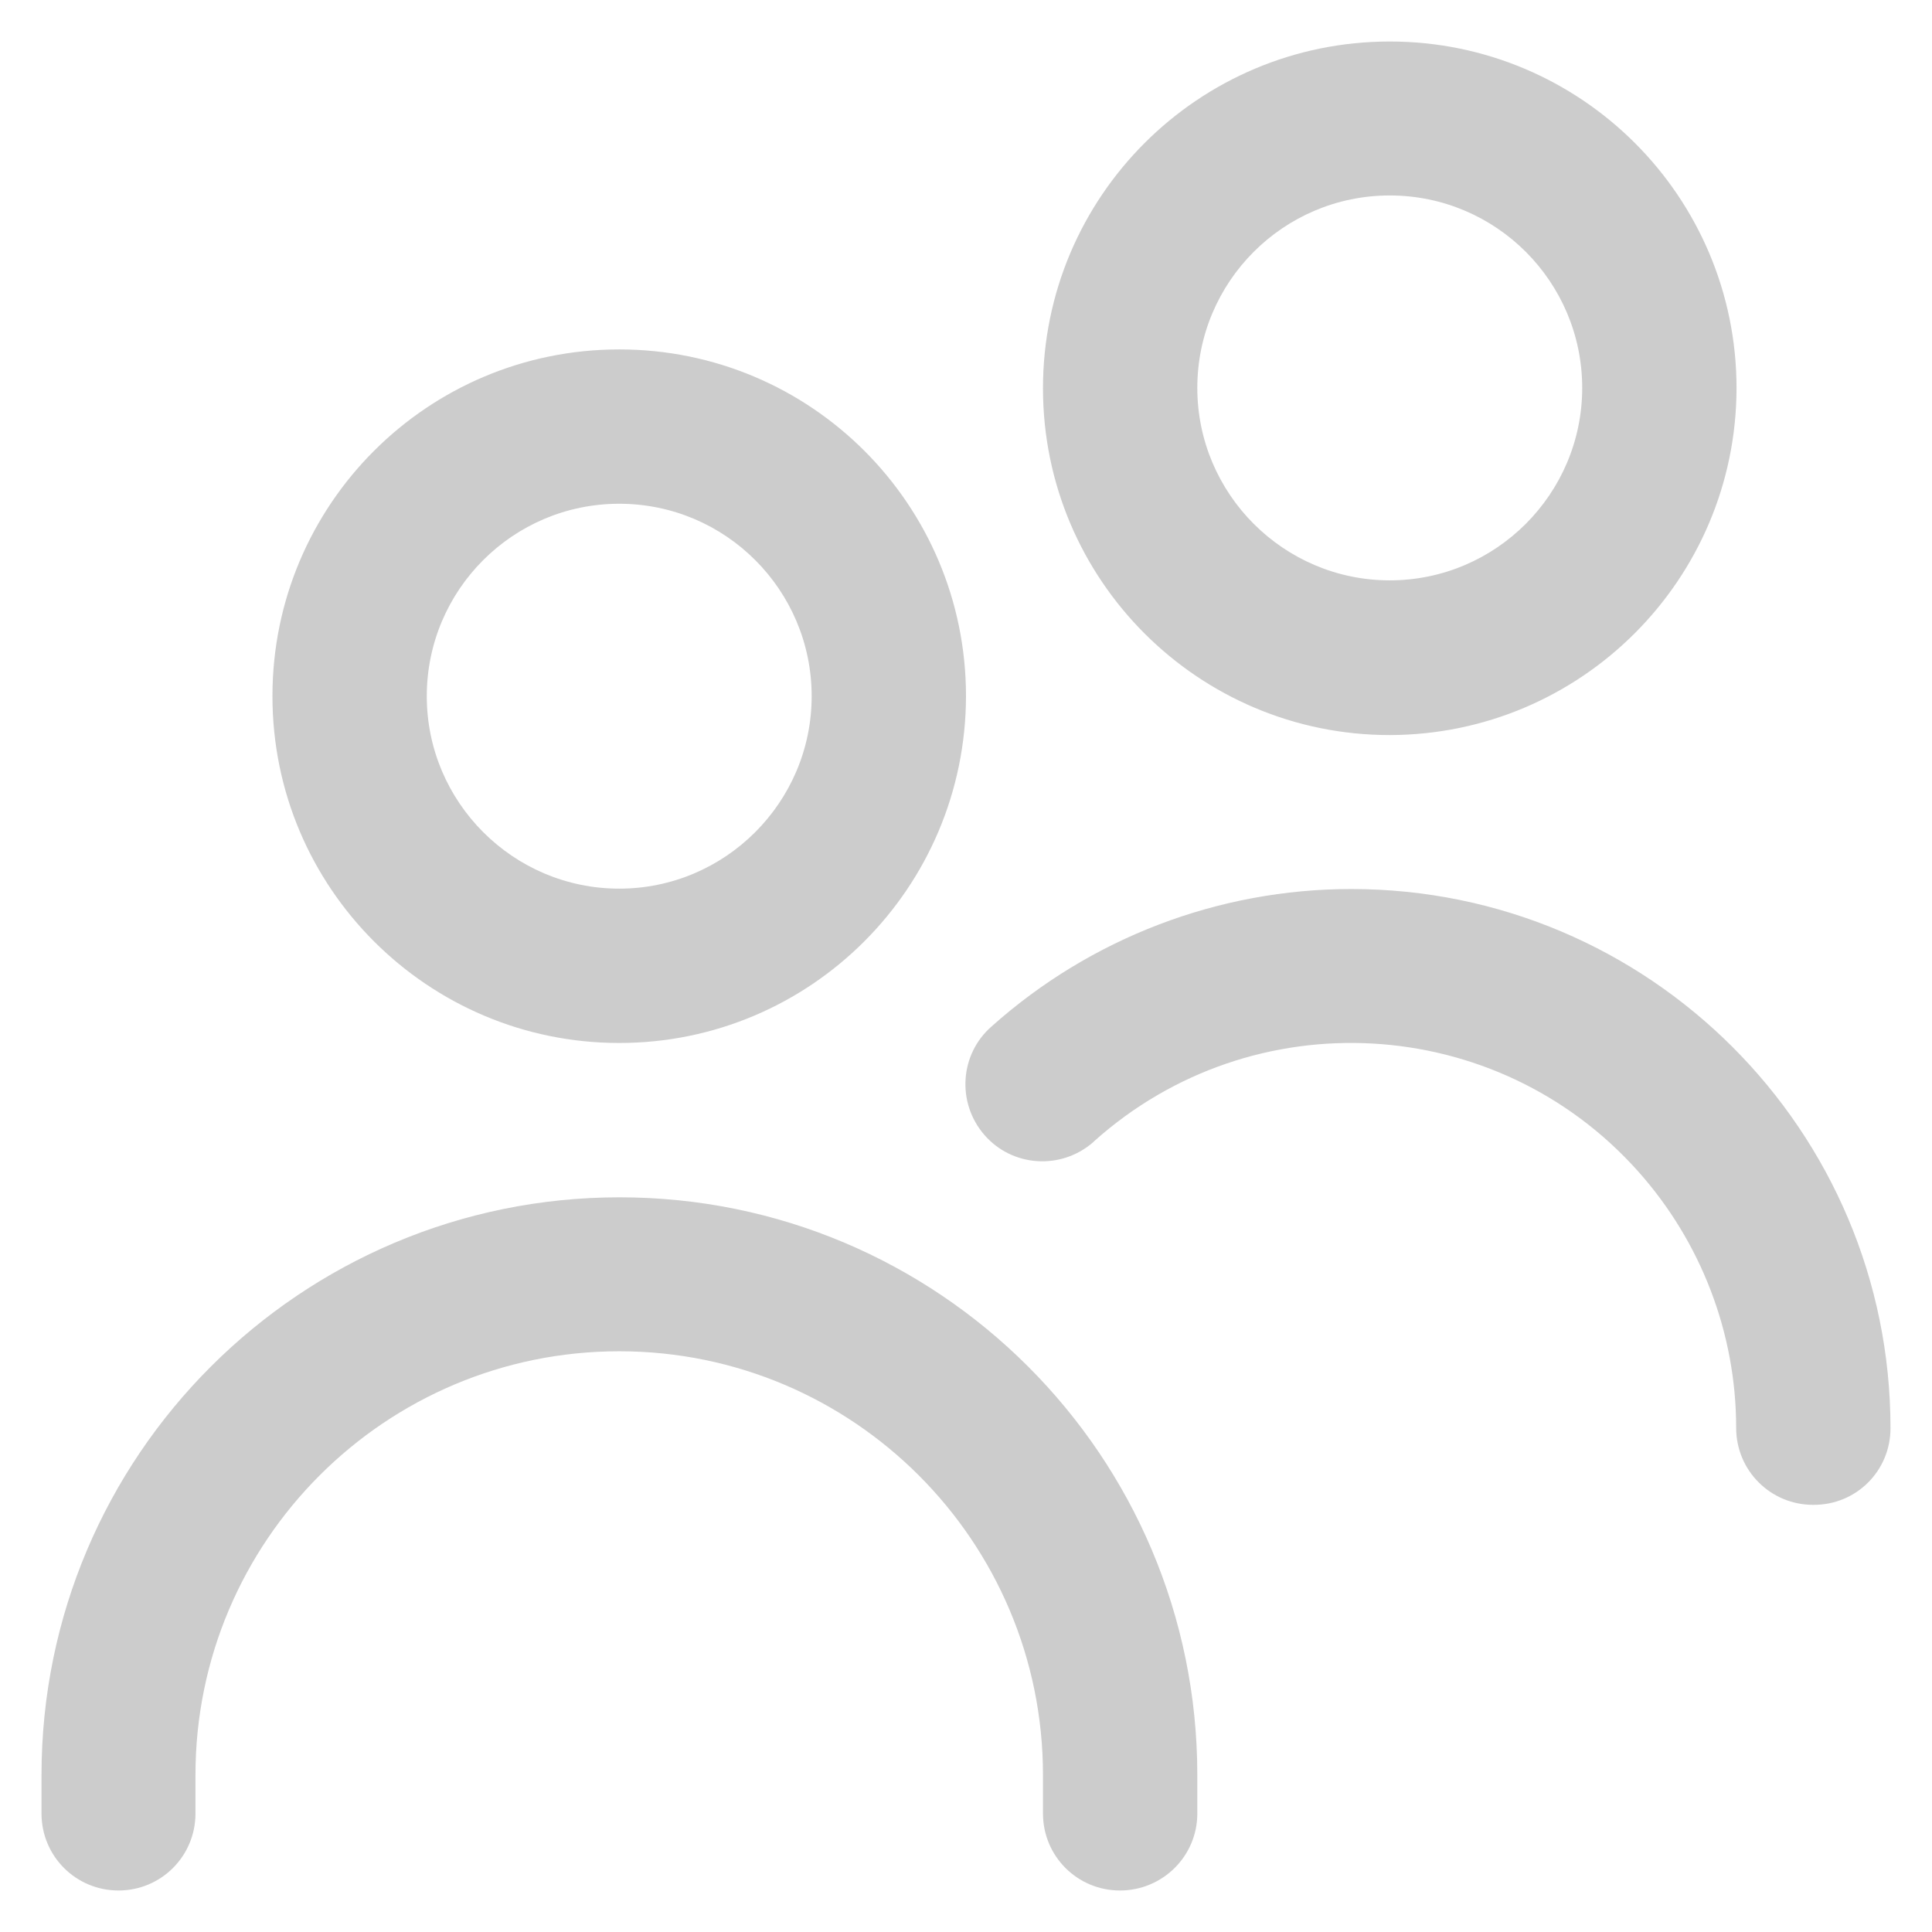
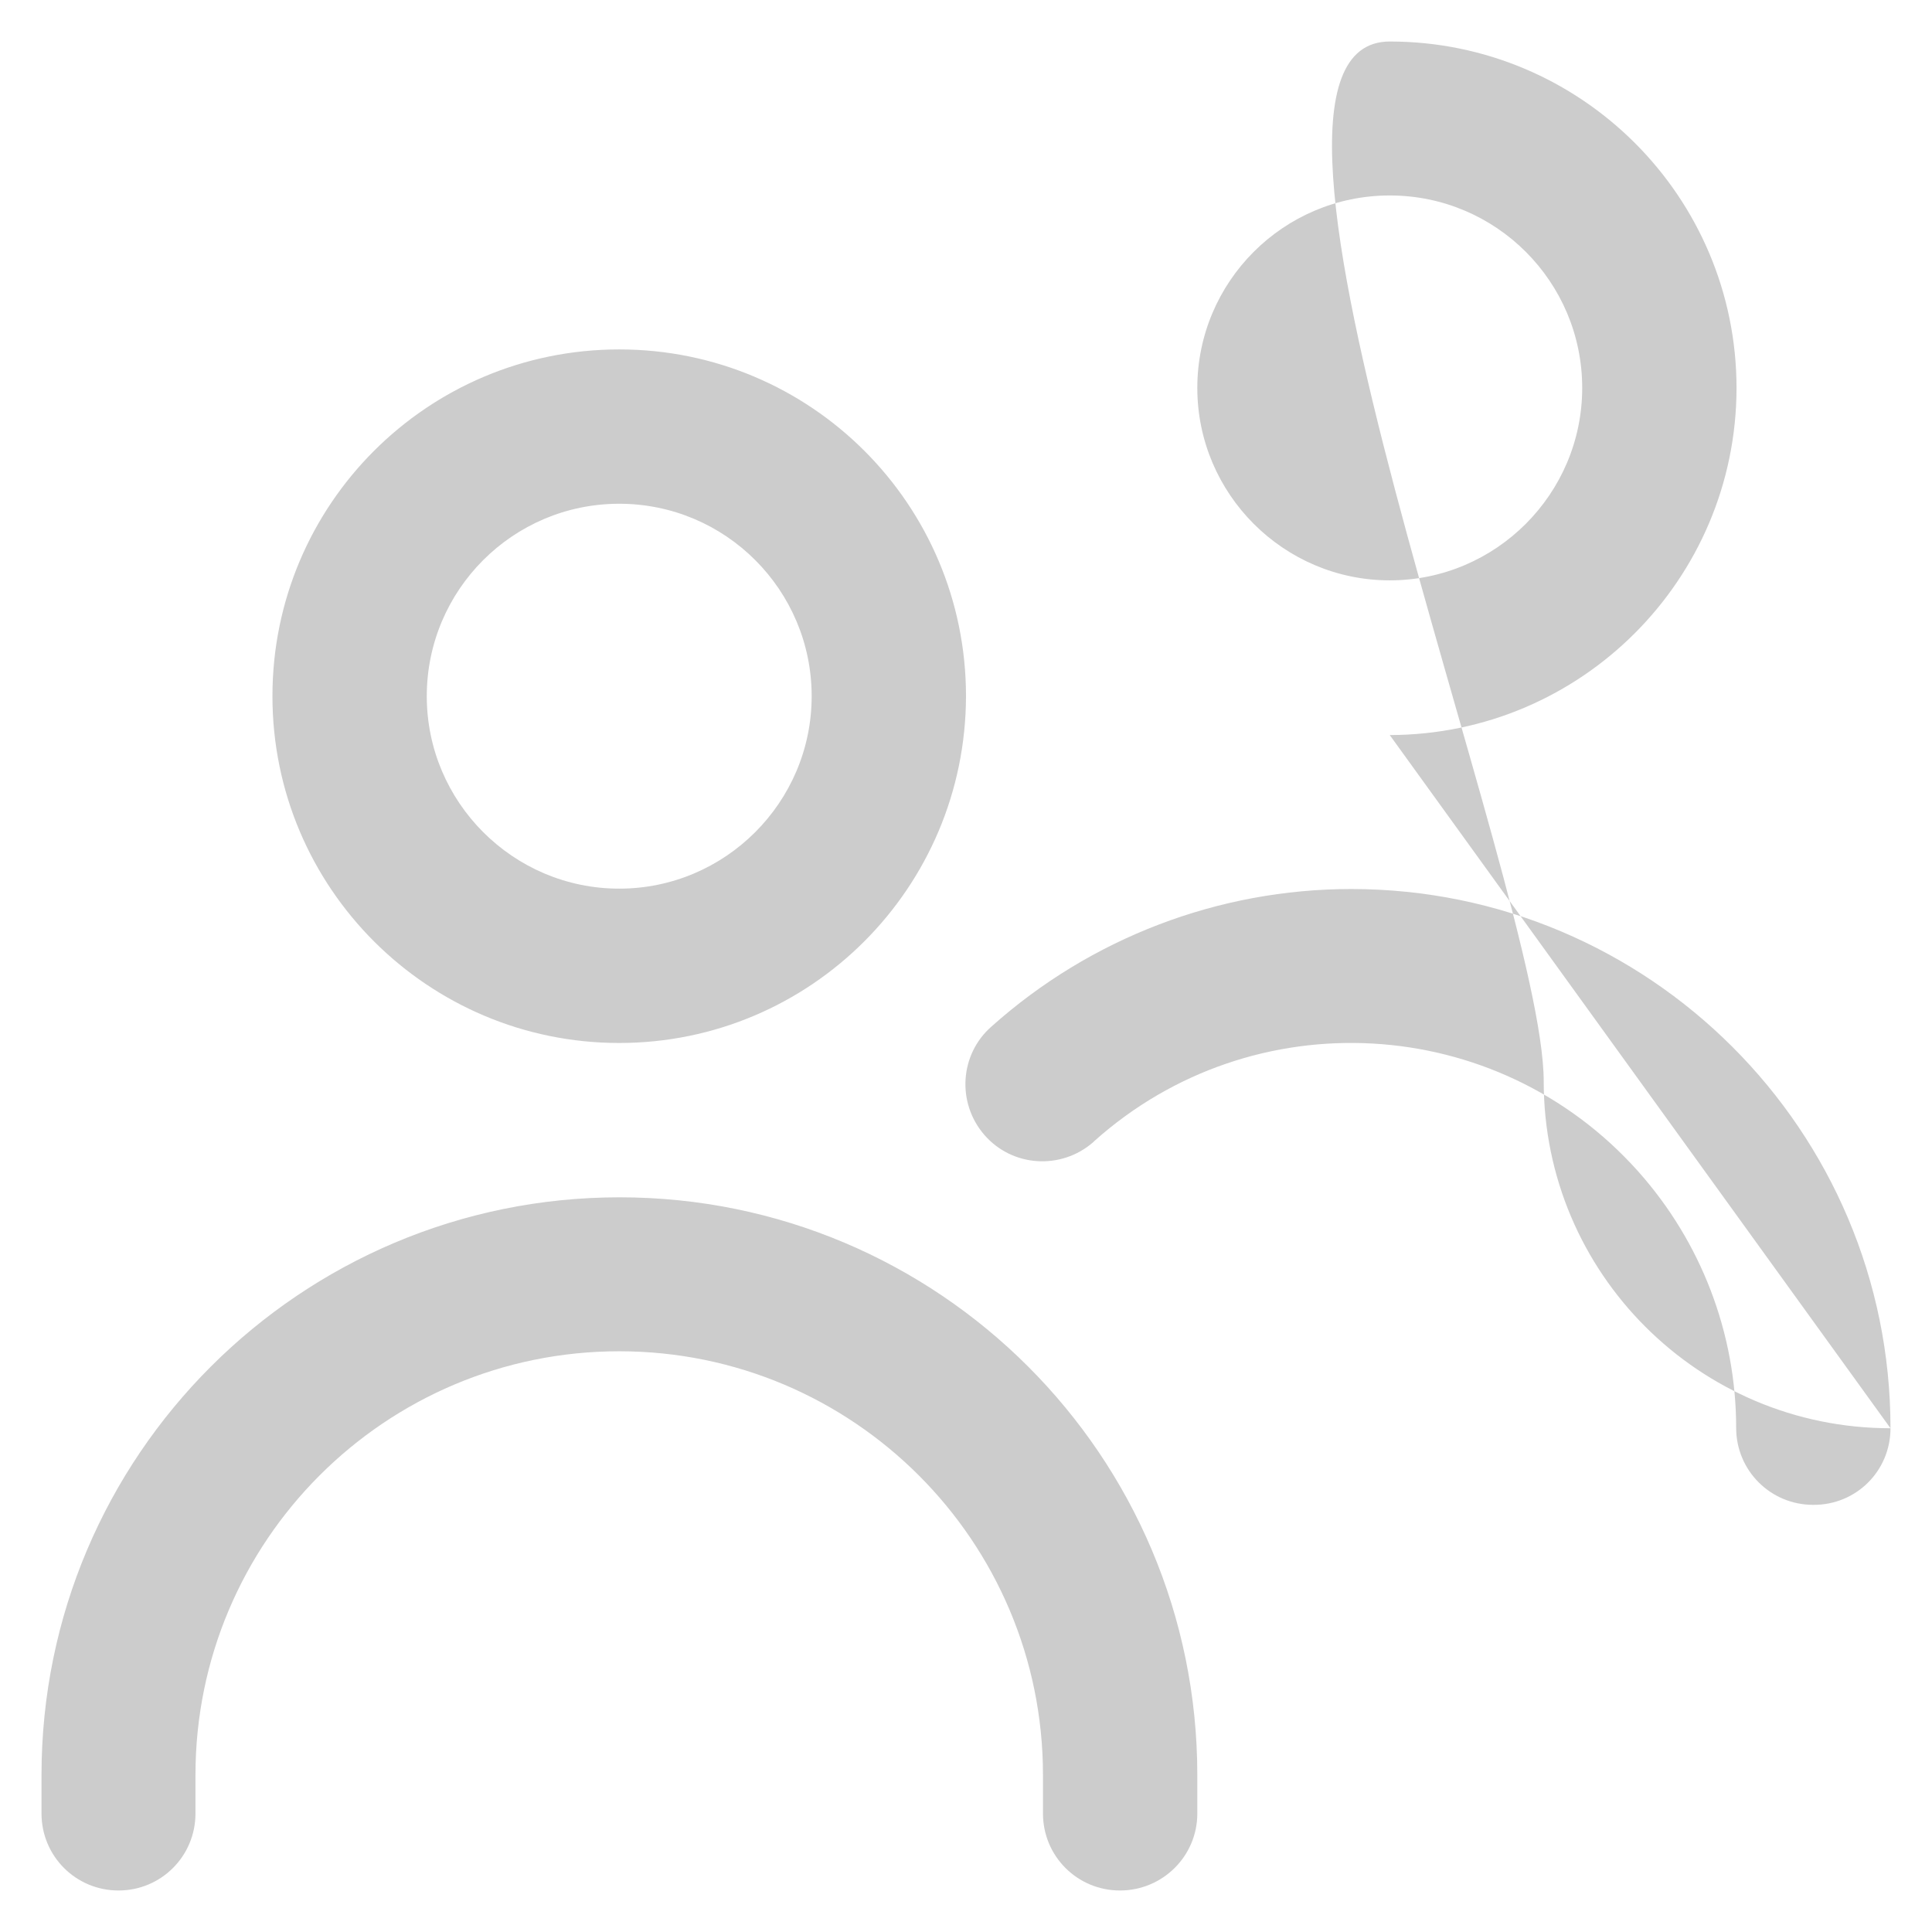
<svg xmlns="http://www.w3.org/2000/svg" xml:space="preserve" style="enable-background:new 0 0 512 512;" viewBox="0 0 512 512" y="0px" x="0px" id="Layer_1" version="1.1">
  <style type="text/css">
	.st0{fill:#CCCCCC;}
</style>
-   <path d="M164.1,276.4c-50.7,0-91.9-41.1-91.9-91.9s41.1-91.9,91.9-91.9s91.9,41.1,91.9,91.9  C255.9,235.3,214.8,276.4,164.1,276.4z M164.1,133.5c-28.2,0-51,22.9-51,51s22.9,51,51,51s51-22.9,51-51S192.3,133.5,164.1,133.5z   M317.3,480.6v-10.2c0-84.6-68.6-153.1-153.1-153.1S11,385.8,11,470.4v10.2c0,11.3,9.1,20.4,20.4,20.4s20.4-9.1,20.4-20.4v-10.2  c0-62,50.3-112.3,112.3-112.3s112.3,50.3,112.3,112.3v10.2c0,11.3,9.1,20.4,20.4,20.4S317.3,491.9,317.3,480.6z M501,378.5  c0-78.9-64-142.9-142.9-142.9c-35.2,0-69.1,13-95.3,36.4c-8.5,7.4-9.3,20.3-1.9,28.8s20.3,9.3,28.8,1.9c0.1-0.1,0.2-0.2,0.3-0.3  c42-37.6,106.6-34,144.1,8c16.7,18.7,26,42.9,26,68c0,11.3,9.1,20.4,20.4,20.4C491.9,398.9,501,389.8,501,378.5z M368.3,194.8  c-50.7,0-91.9-41.1-91.9-91.9S317.6,11,368.3,11s91.9,41.1,91.9,91.9C460.1,153.6,419,194.7,368.3,194.8z M368.3,51.8  c-28.2,0-51,22.9-51,51s22.9,51,51,51s51-22.9,51-51S396.5,51.8,368.3,51.8z" class="st0" />
+   <path d="M164.1,276.4c-50.7,0-91.9-41.1-91.9-91.9s41.1-91.9,91.9-91.9s91.9,41.1,91.9,91.9  C255.9,235.3,214.8,276.4,164.1,276.4z M164.1,133.5c-28.2,0-51,22.9-51,51s22.9,51,51,51s51-22.9,51-51S192.3,133.5,164.1,133.5z   M317.3,480.6v-10.2c0-84.6-68.6-153.1-153.1-153.1S11,385.8,11,470.4v10.2c0,11.3,9.1,20.4,20.4,20.4s20.4-9.1,20.4-20.4v-10.2  c0-62,50.3-112.3,112.3-112.3s112.3,50.3,112.3,112.3v10.2c0,11.3,9.1,20.4,20.4,20.4S317.3,491.9,317.3,480.6z M501,378.5  c0-78.9-64-142.9-142.9-142.9c-35.2,0-69.1,13-95.3,36.4c-8.5,7.4-9.3,20.3-1.9,28.8s20.3,9.3,28.8,1.9c0.1-0.1,0.2-0.2,0.3-0.3  c42-37.6,106.6-34,144.1,8c16.7,18.7,26,42.9,26,68c0,11.3,9.1,20.4,20.4,20.4C491.9,398.9,501,389.8,501,378.5z c-50.7,0-91.9-41.1-91.9-91.9S317.6,11,368.3,11s91.9,41.1,91.9,91.9C460.1,153.6,419,194.7,368.3,194.8z M368.3,51.8  c-28.2,0-51,22.9-51,51s22.9,51,51,51s51-22.9,51-51S396.5,51.8,368.3,51.8z" class="st0" />
</svg>